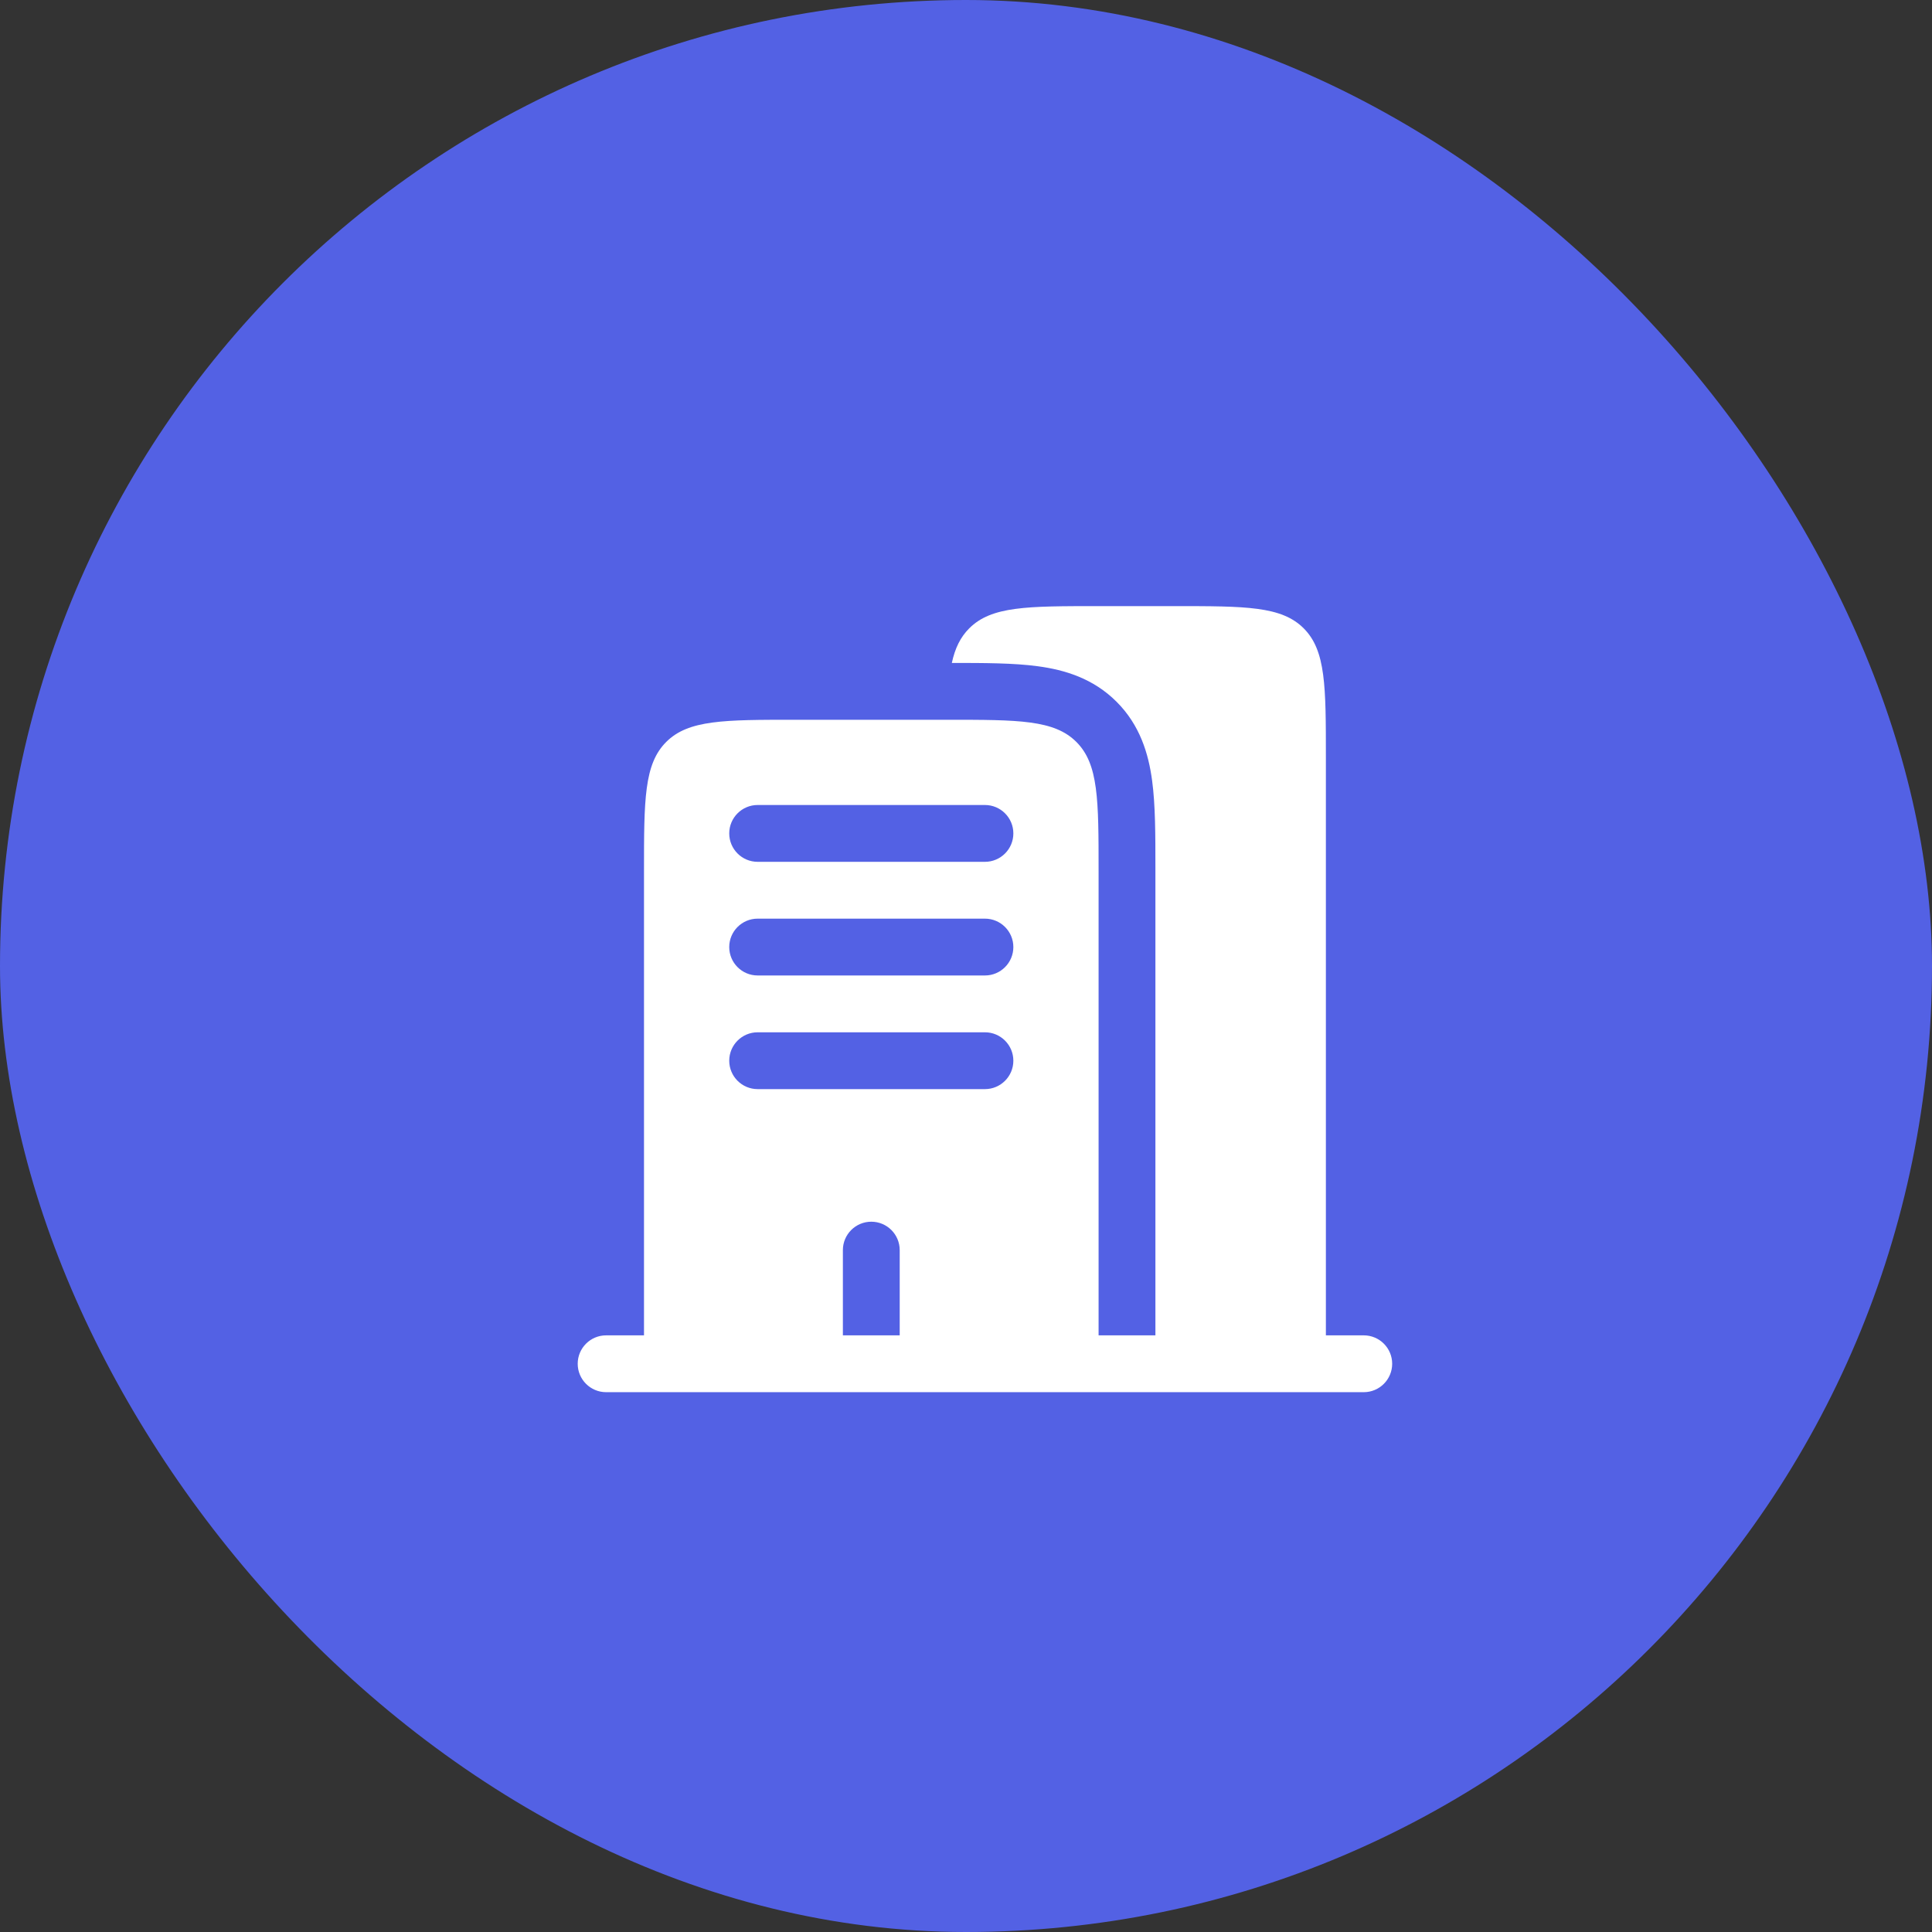
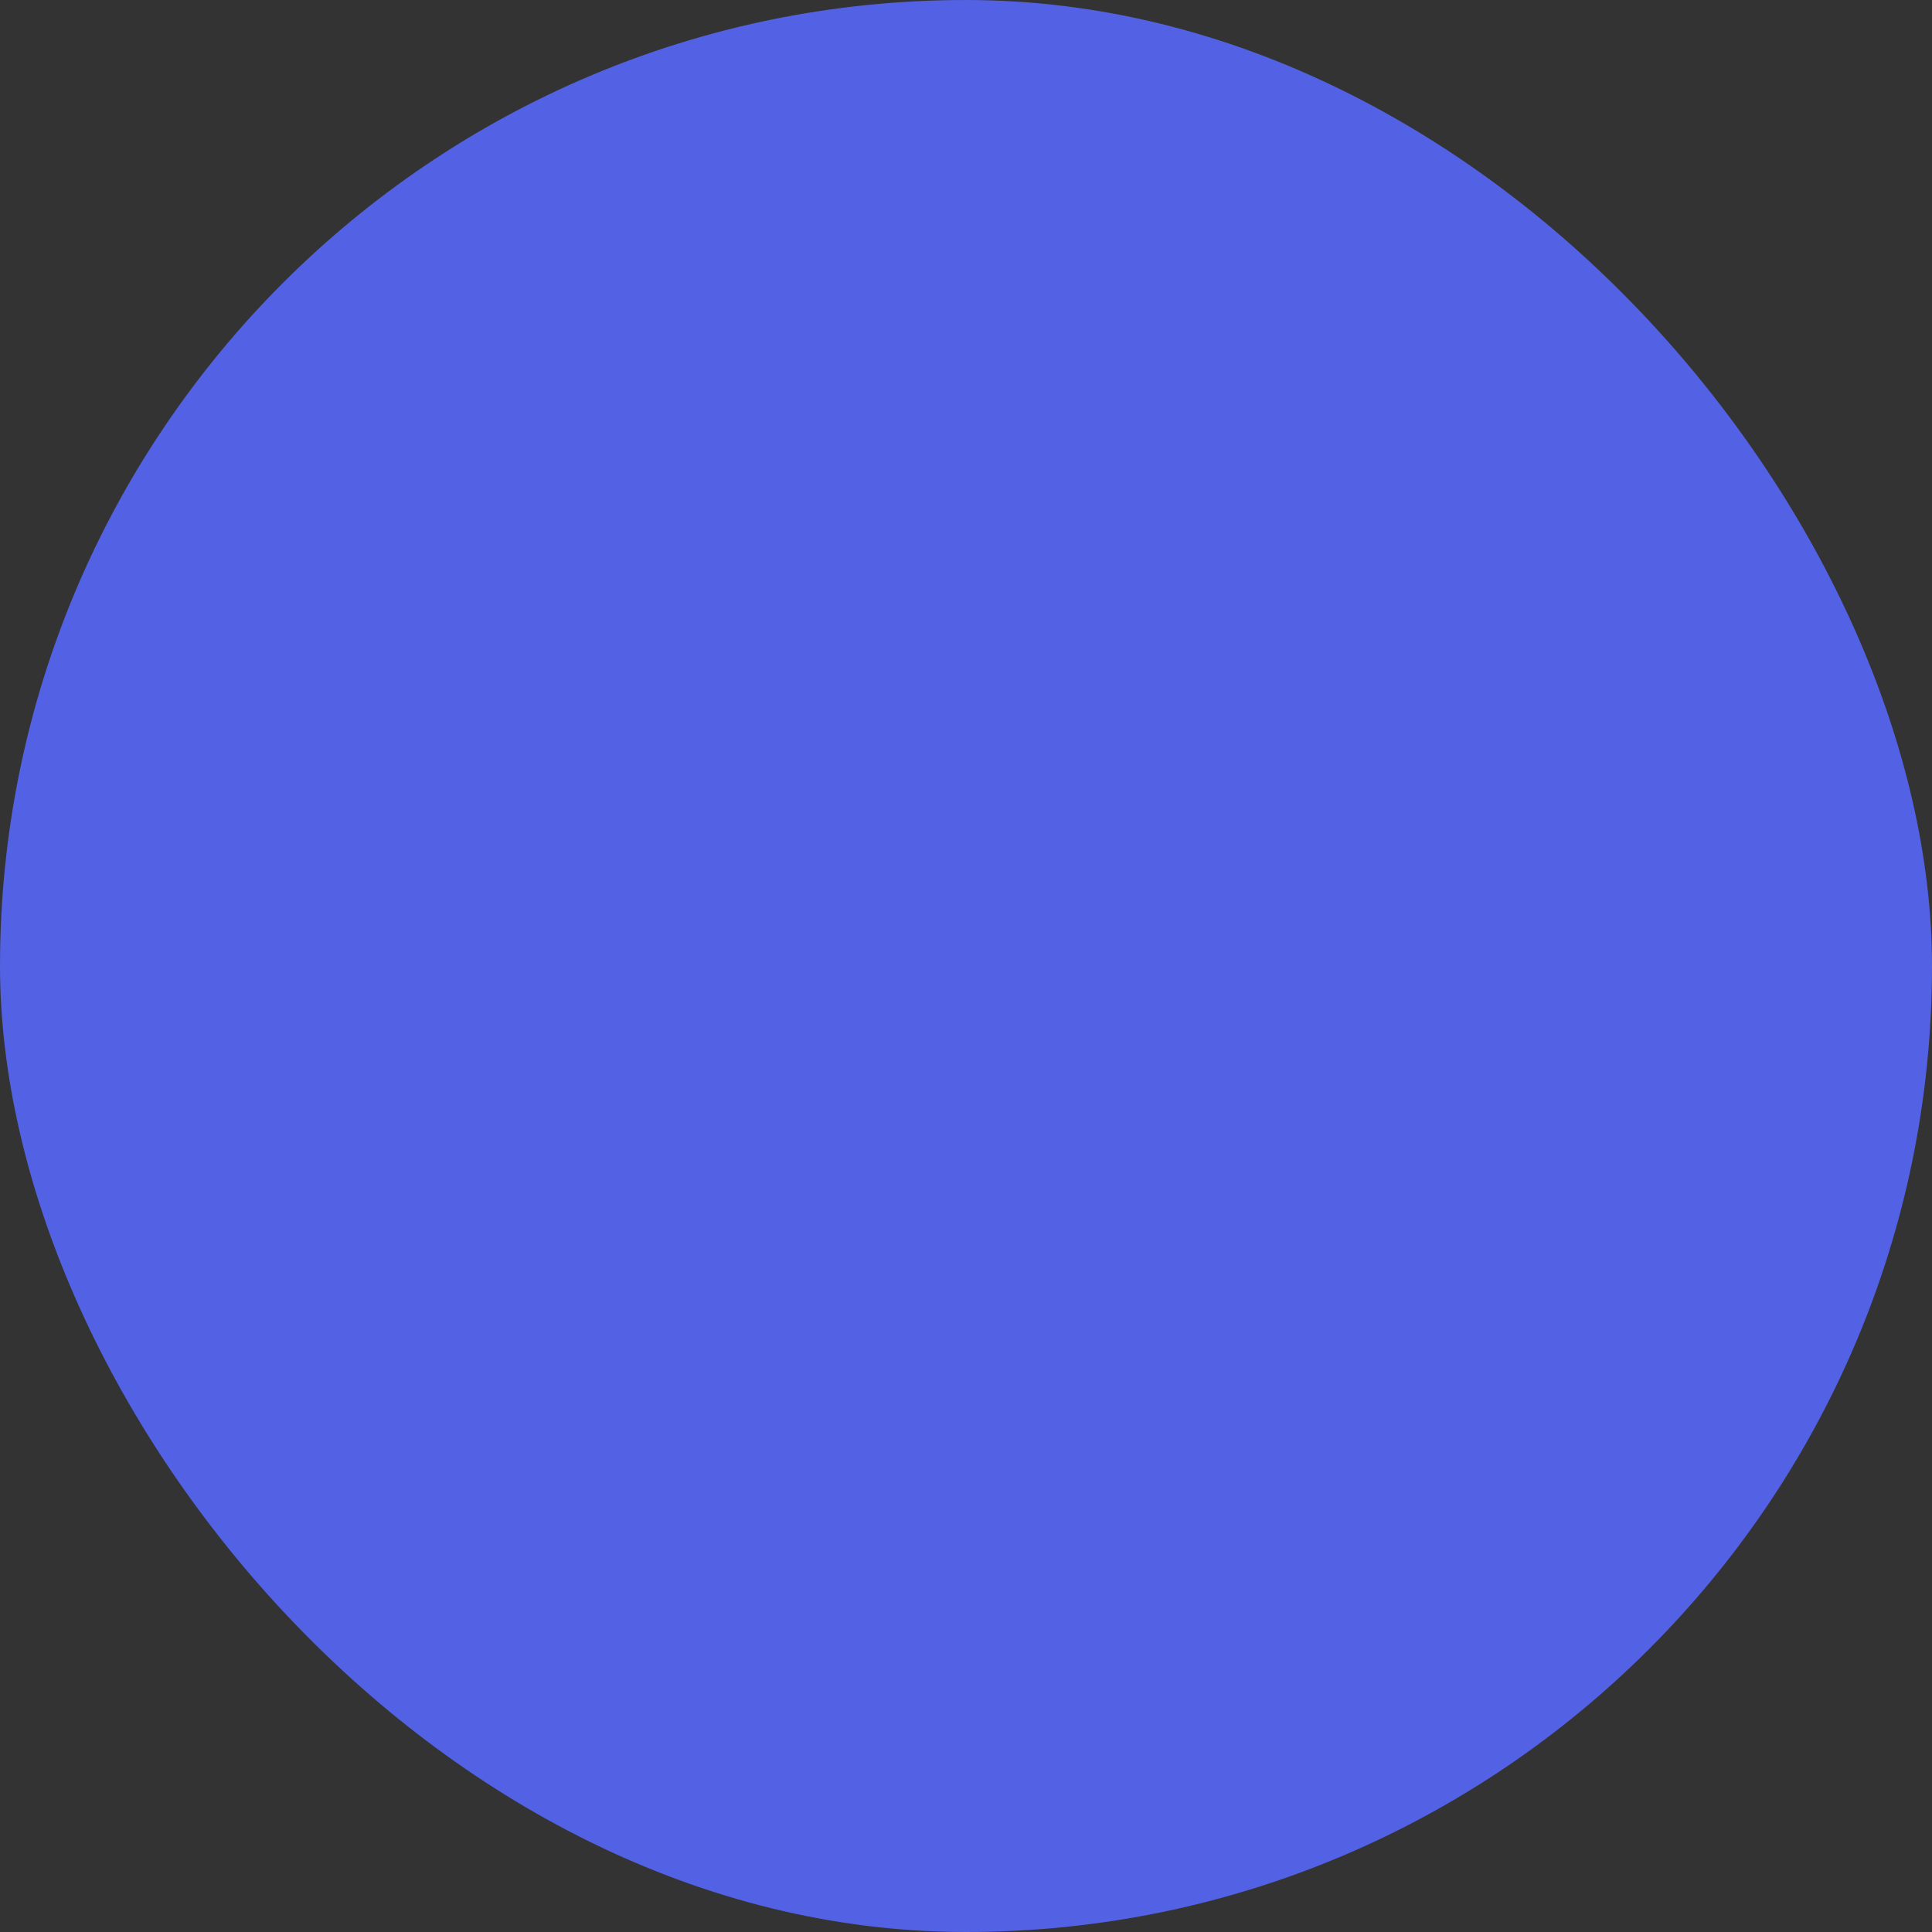
<svg xmlns="http://www.w3.org/2000/svg" width="51" height="51" viewBox="0 0 51 51" fill="none">
  <rect x="0" y="0" width="51" height="51" fill="#333333" stroke="none" />
  <rect width="51" height="51" rx="25.5" fill="#5361E4" />
-   <path fill-rule="evenodd" clip-rule="evenodd" d="M29 16H31C32.886 16 33.828 16 34.414 16.586C35 17.172 35 18.114 35 20V35.25H36C36.414 35.25 36.75 35.586 36.75 36C36.75 36.414 36.414 36.75 36 36.75H16C15.586 36.75 15.25 36.414 15.25 36C15.25 35.586 15.586 35.25 16 35.25H17V23C17 21.114 17 20.172 17.586 19.586C18.172 19 19.114 19 21 19H25C26.886 19 27.828 19 28.414 19.586C29 20.172 29 21.114 29 23V35.25H30.5V23L30.5 22.91C30.5 22.045 30.5 21.251 30.413 20.606C30.318 19.895 30.093 19.143 29.475 18.525C28.857 17.907 28.105 17.682 27.394 17.587C26.758 17.501 25.977 17.5 25.126 17.5C25.21 17.113 25.351 16.821 25.586 16.586C26.172 16 27.114 16 29 16ZM19.25 22C19.25 21.586 19.586 21.25 20 21.25H26C26.414 21.25 26.75 21.586 26.75 22C26.75 22.414 26.414 22.75 26 22.75H20C19.586 22.75 19.25 22.414 19.25 22ZM19.25 25C19.25 24.586 19.586 24.25 20 24.25H26C26.414 24.25 26.75 24.586 26.75 25C26.75 25.414 26.414 25.75 26 25.75H20C19.586 25.75 19.25 25.414 19.25 25ZM19.25 28C19.25 27.586 19.586 27.25 20 27.25H26C26.414 27.25 26.75 27.586 26.75 28C26.75 28.414 26.414 28.75 26 28.75H20C19.586 28.75 19.25 28.414 19.25 28ZM23 32.25C23.414 32.25 23.75 32.586 23.75 33V35.25H22.25V33C22.25 32.586 22.586 32.25 23 32.25Z" fill="white" />
</svg>